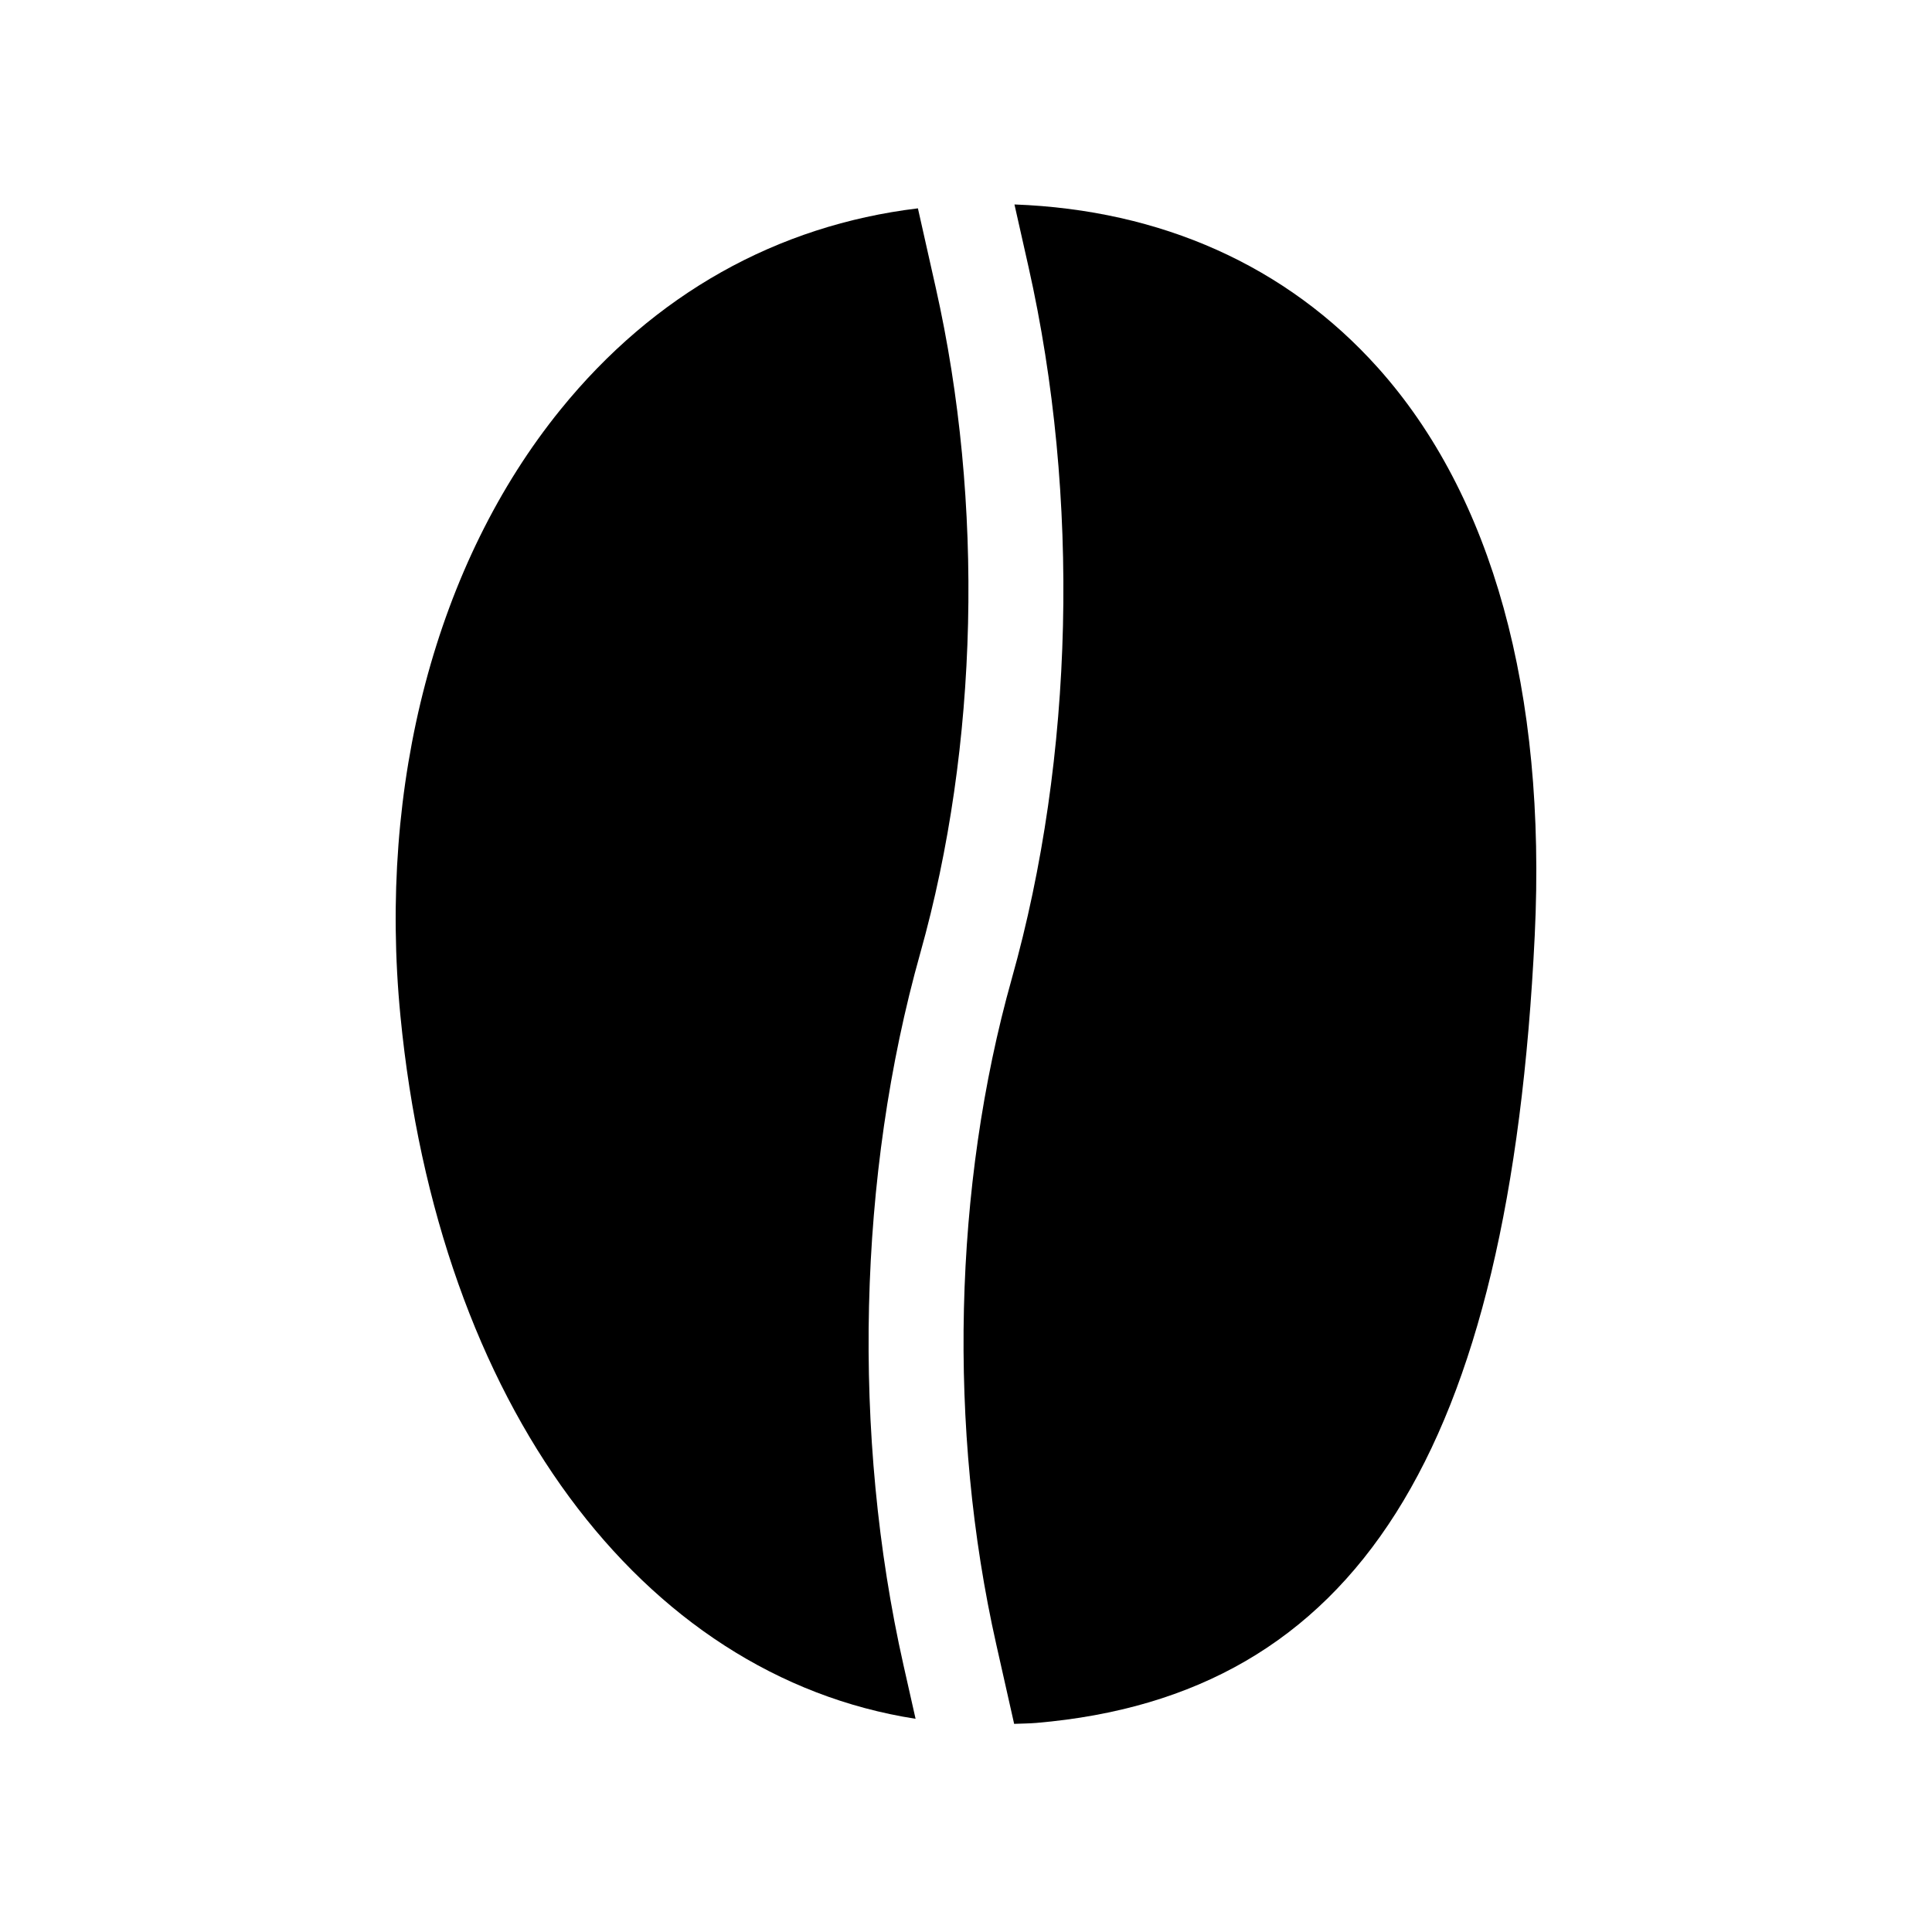
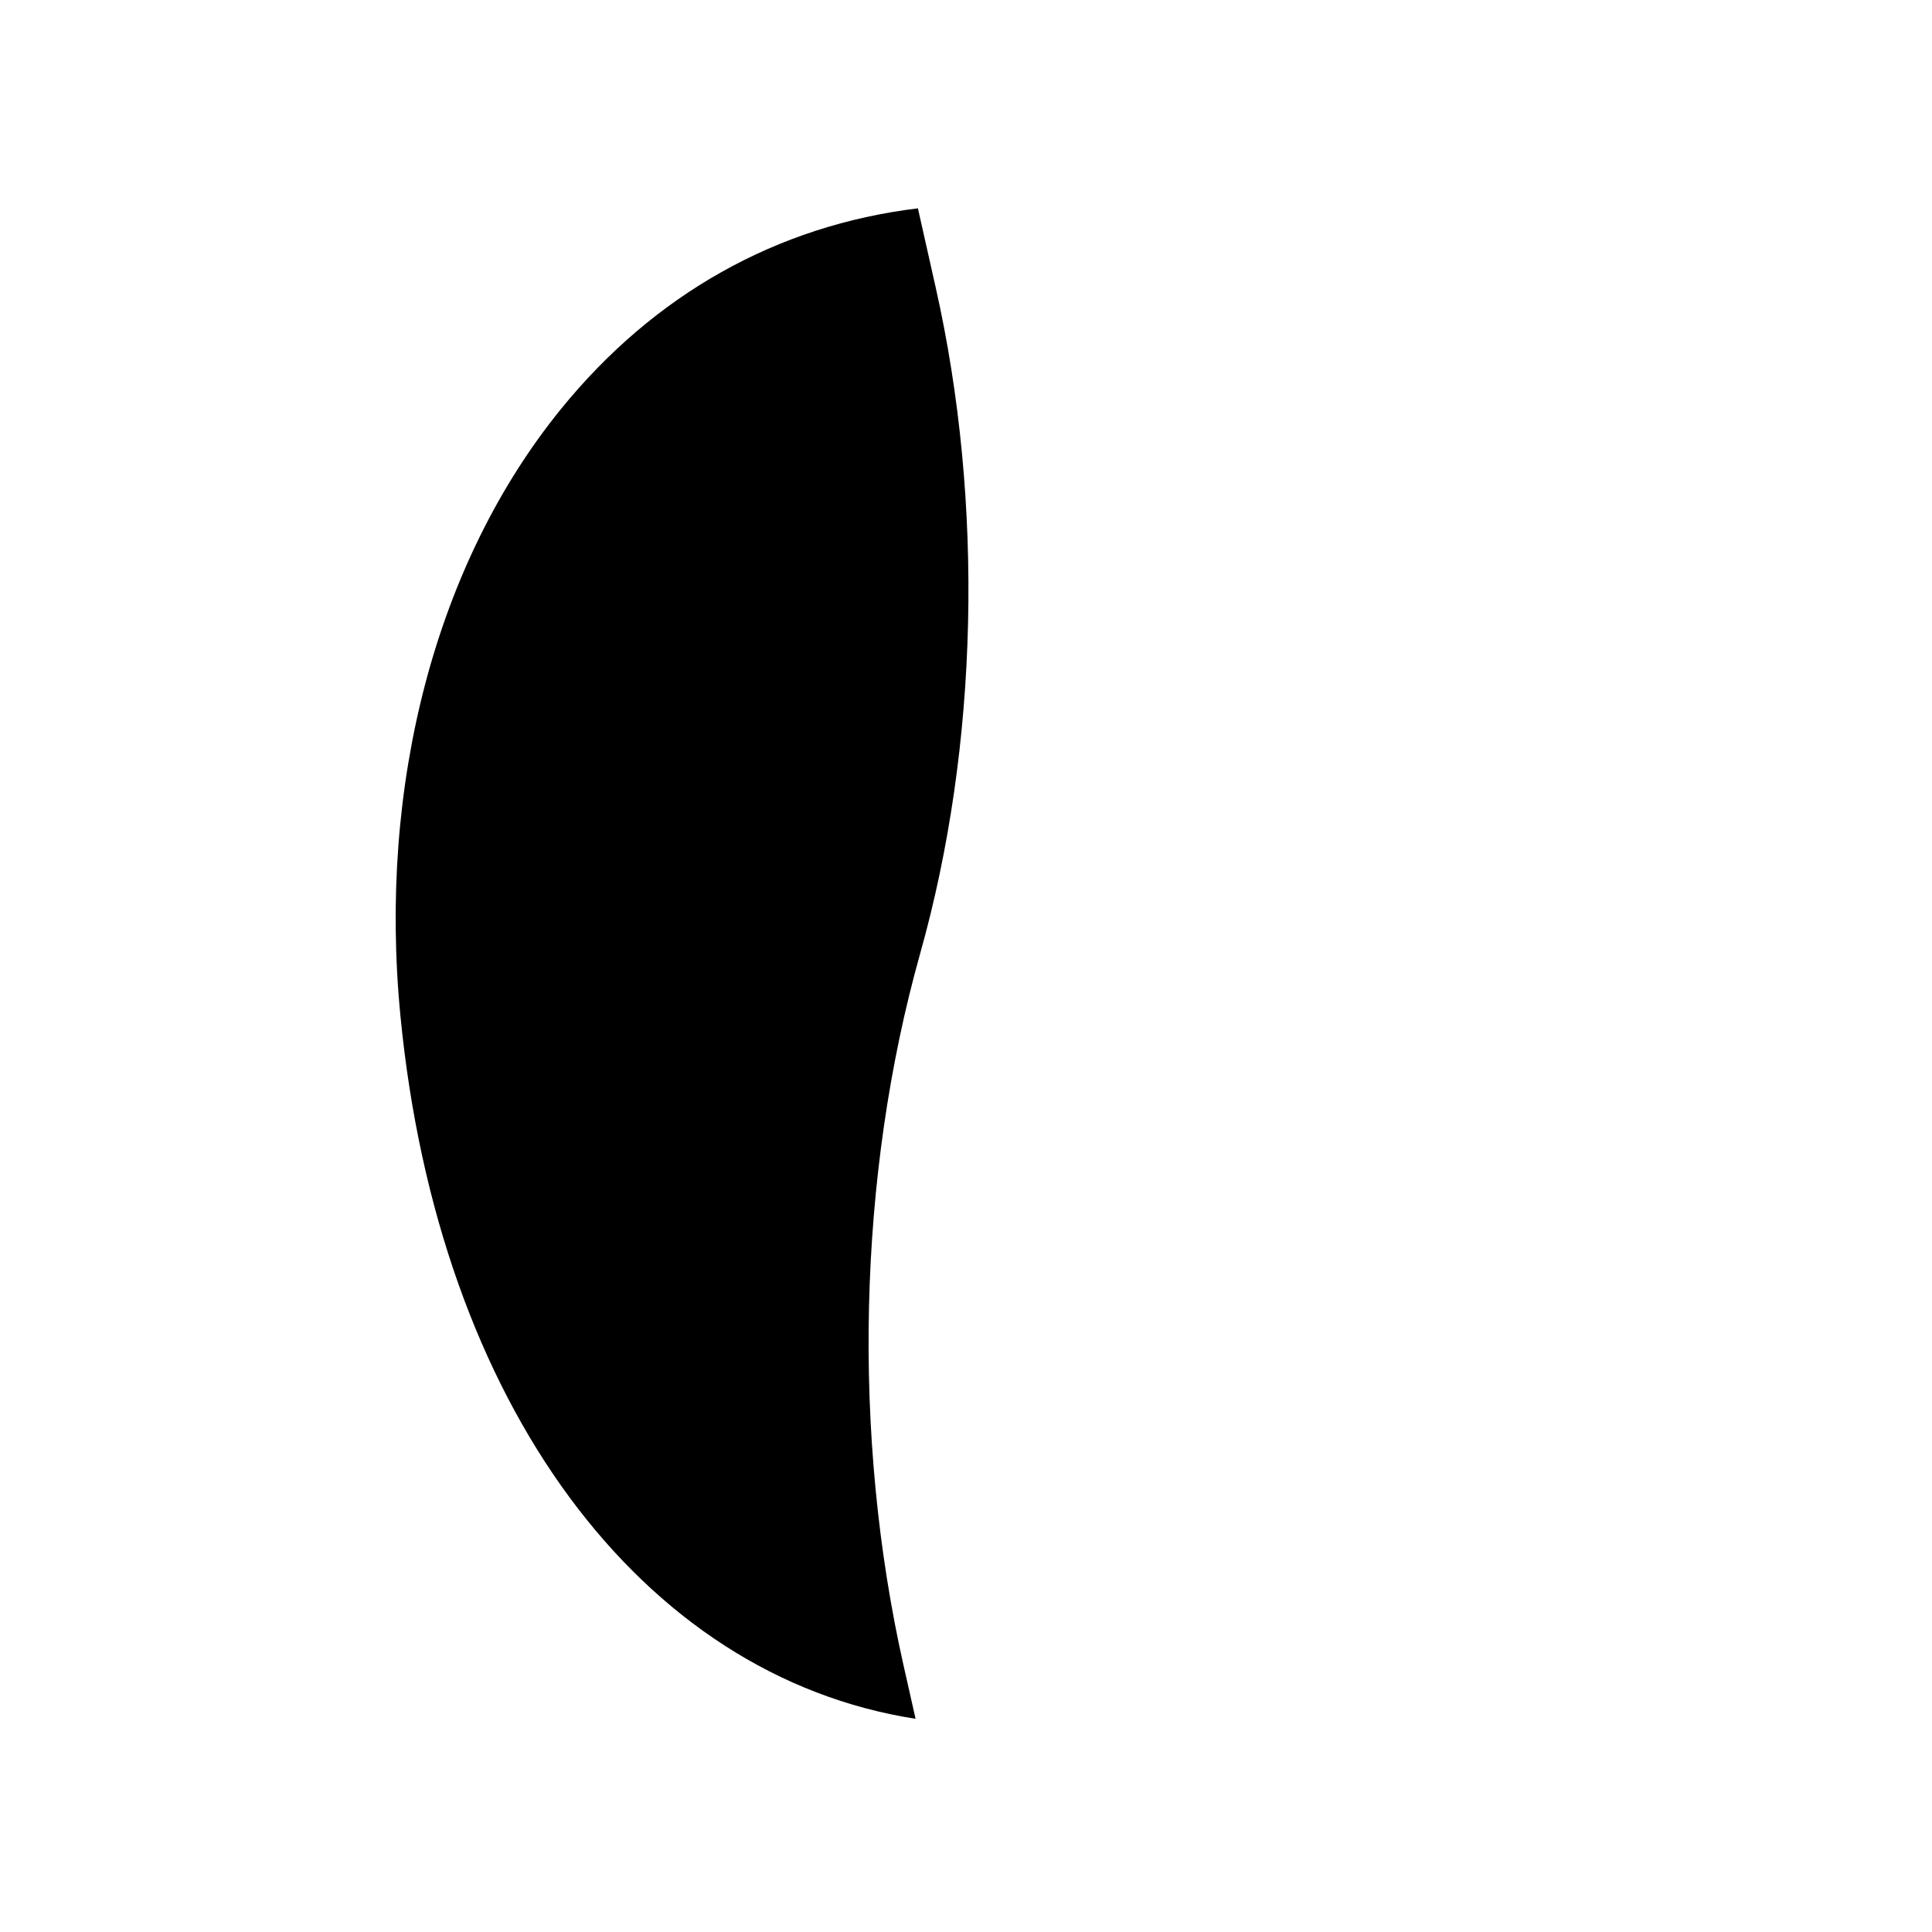
<svg xmlns="http://www.w3.org/2000/svg" fill="#000000" width="800px" height="800px" version="1.1" viewBox="144 144 512 512">
  <g>
    <path d="m383.44 585.31c-13.738-61.062-12.121-129.84 4.438-188.71 15.457-54.965 16.953-119.25 4.102-176.37l-4.723-21.016c-37.371 4.512-69.961 22.785-94.719 53.336-32.938 40.645-48.398 99.199-42.422 160.66 10.02 102.99 63.809 174.97 136.52 186.29z" />
-     <path d="m509.1 241.39c-24.156-26.922-57.344-41.766-96.258-43.207l3.715 16.508c13.738 61.074 12.117 129.86-4.441 188.72-15.453 54.977-16.957 119.26-4.098 176.37l4.738 21.059c1.973-0.086 3.938-0.086 5.902-0.25 84.68-7.254 125.41-71.605 132.06-208.66 3.137-64.641-11.25-116.7-41.621-150.54z" />
  </g>
</svg>